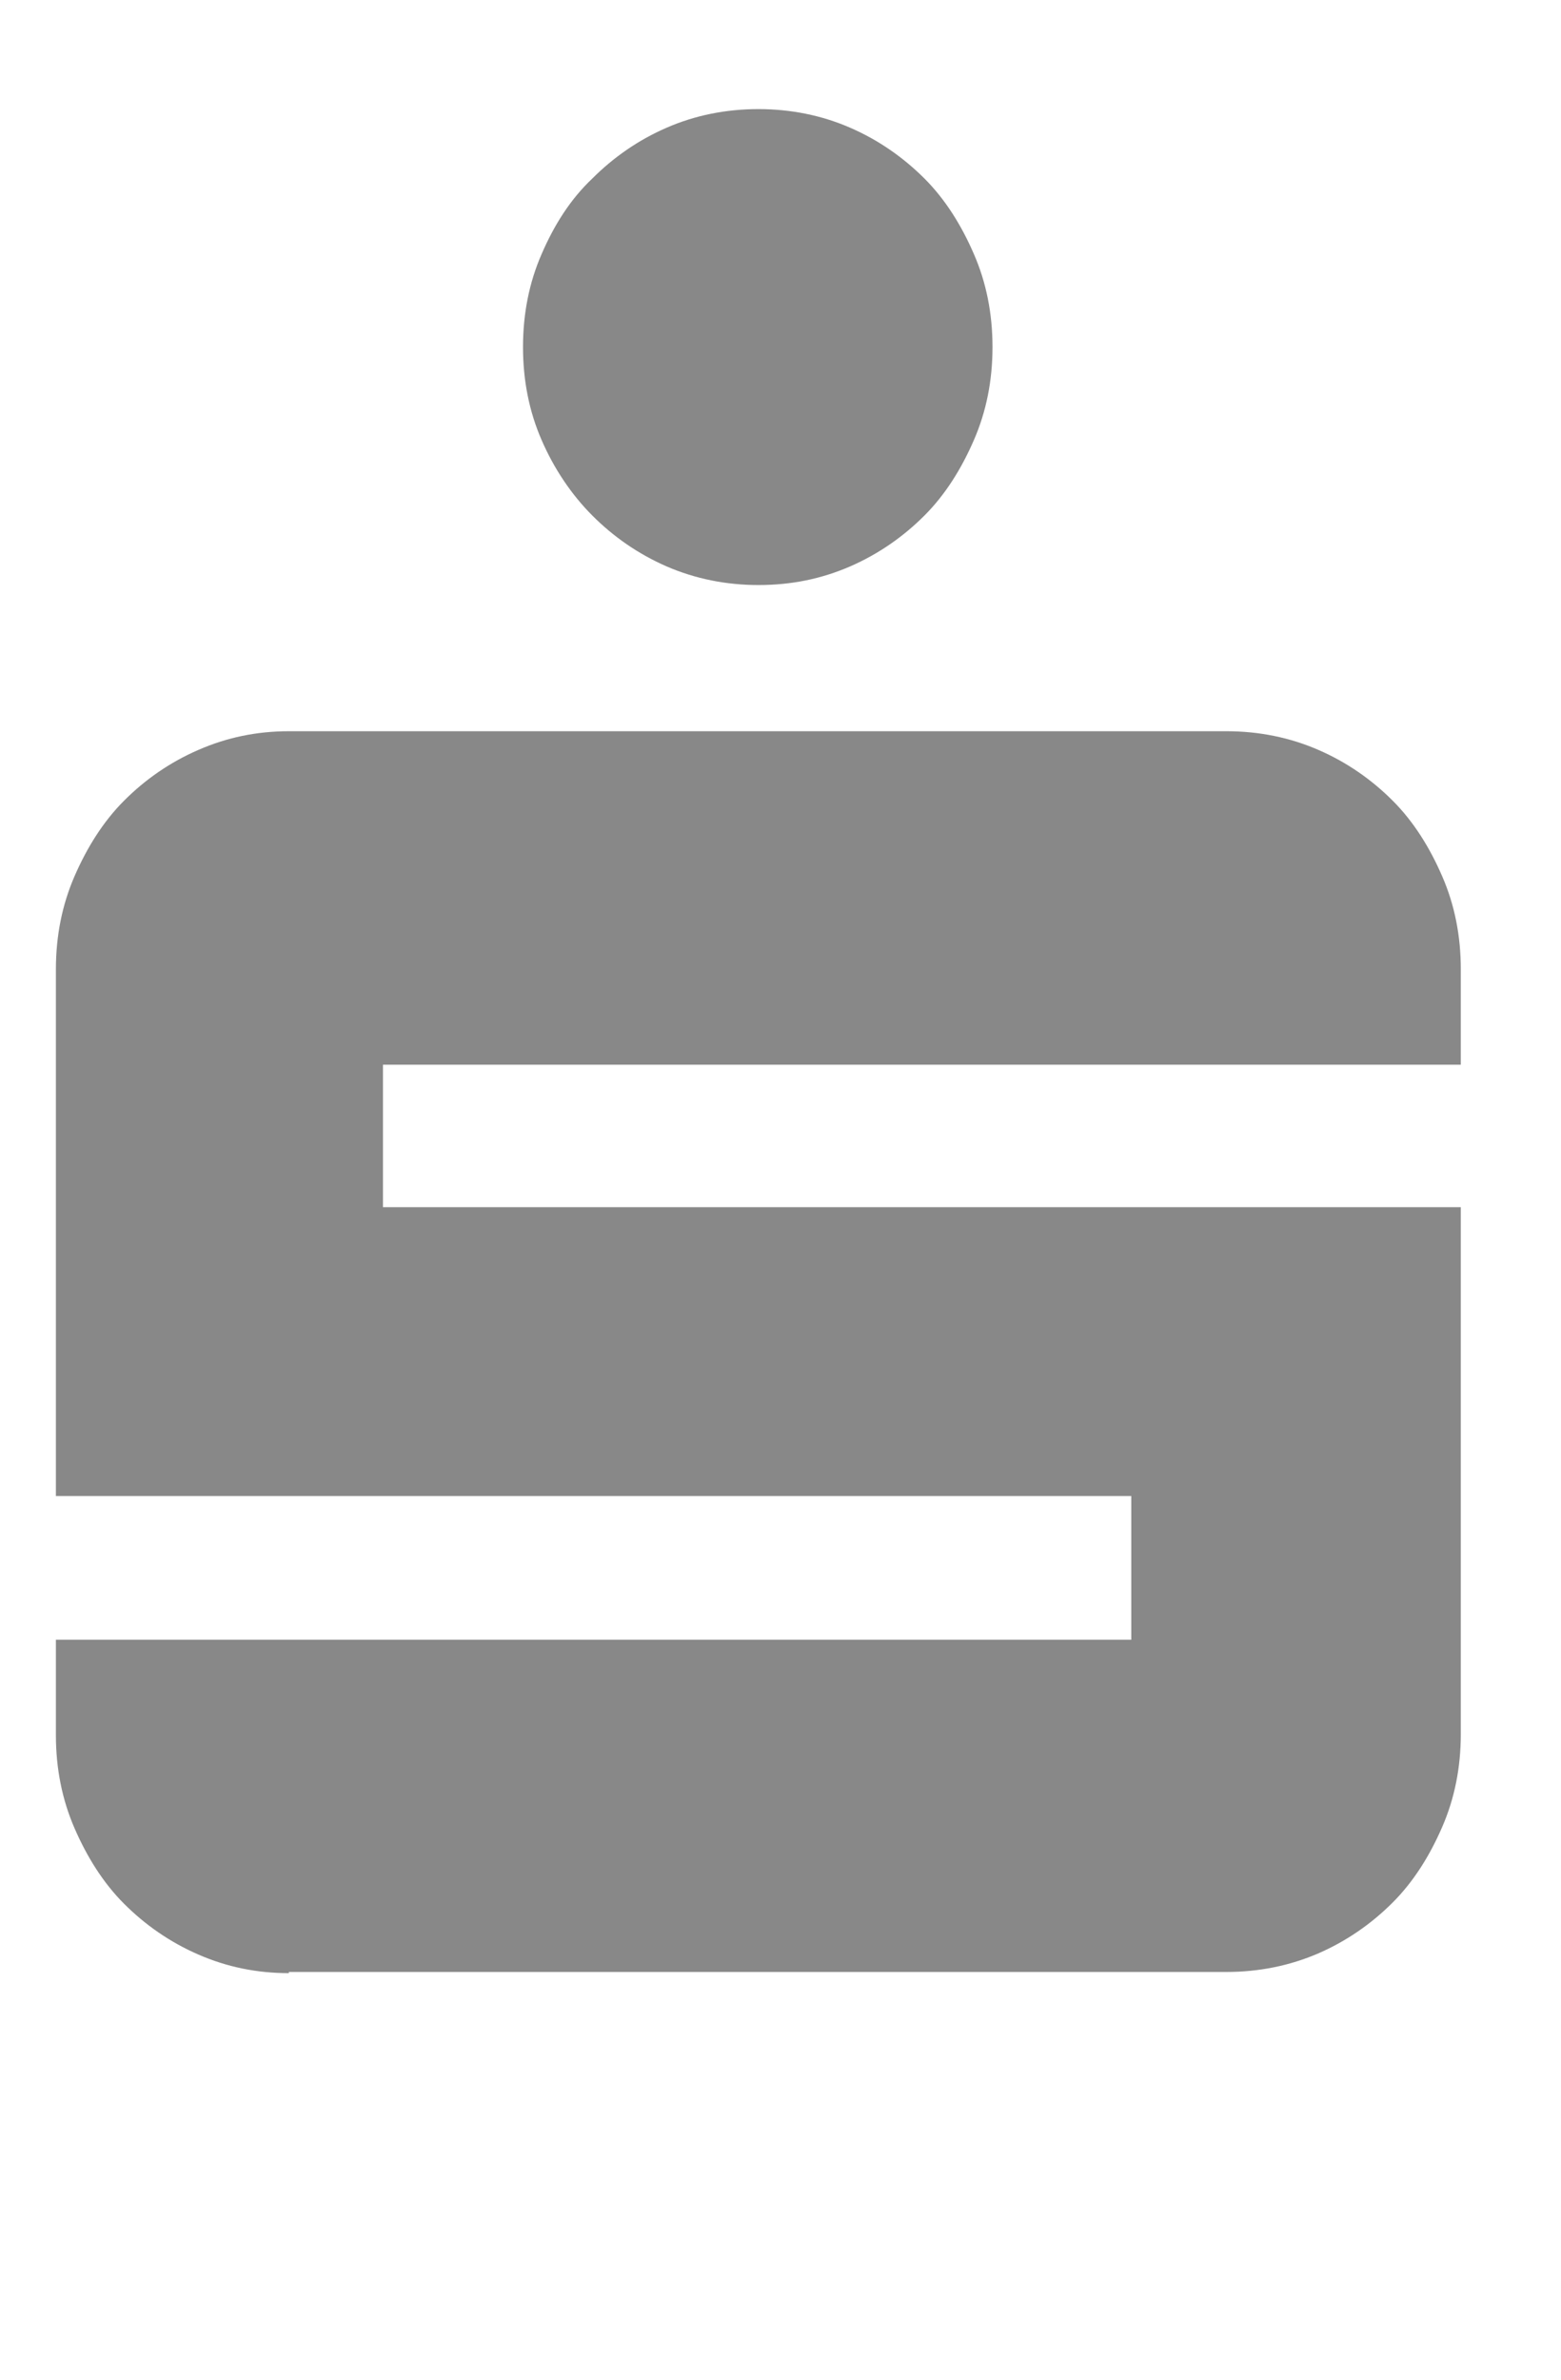
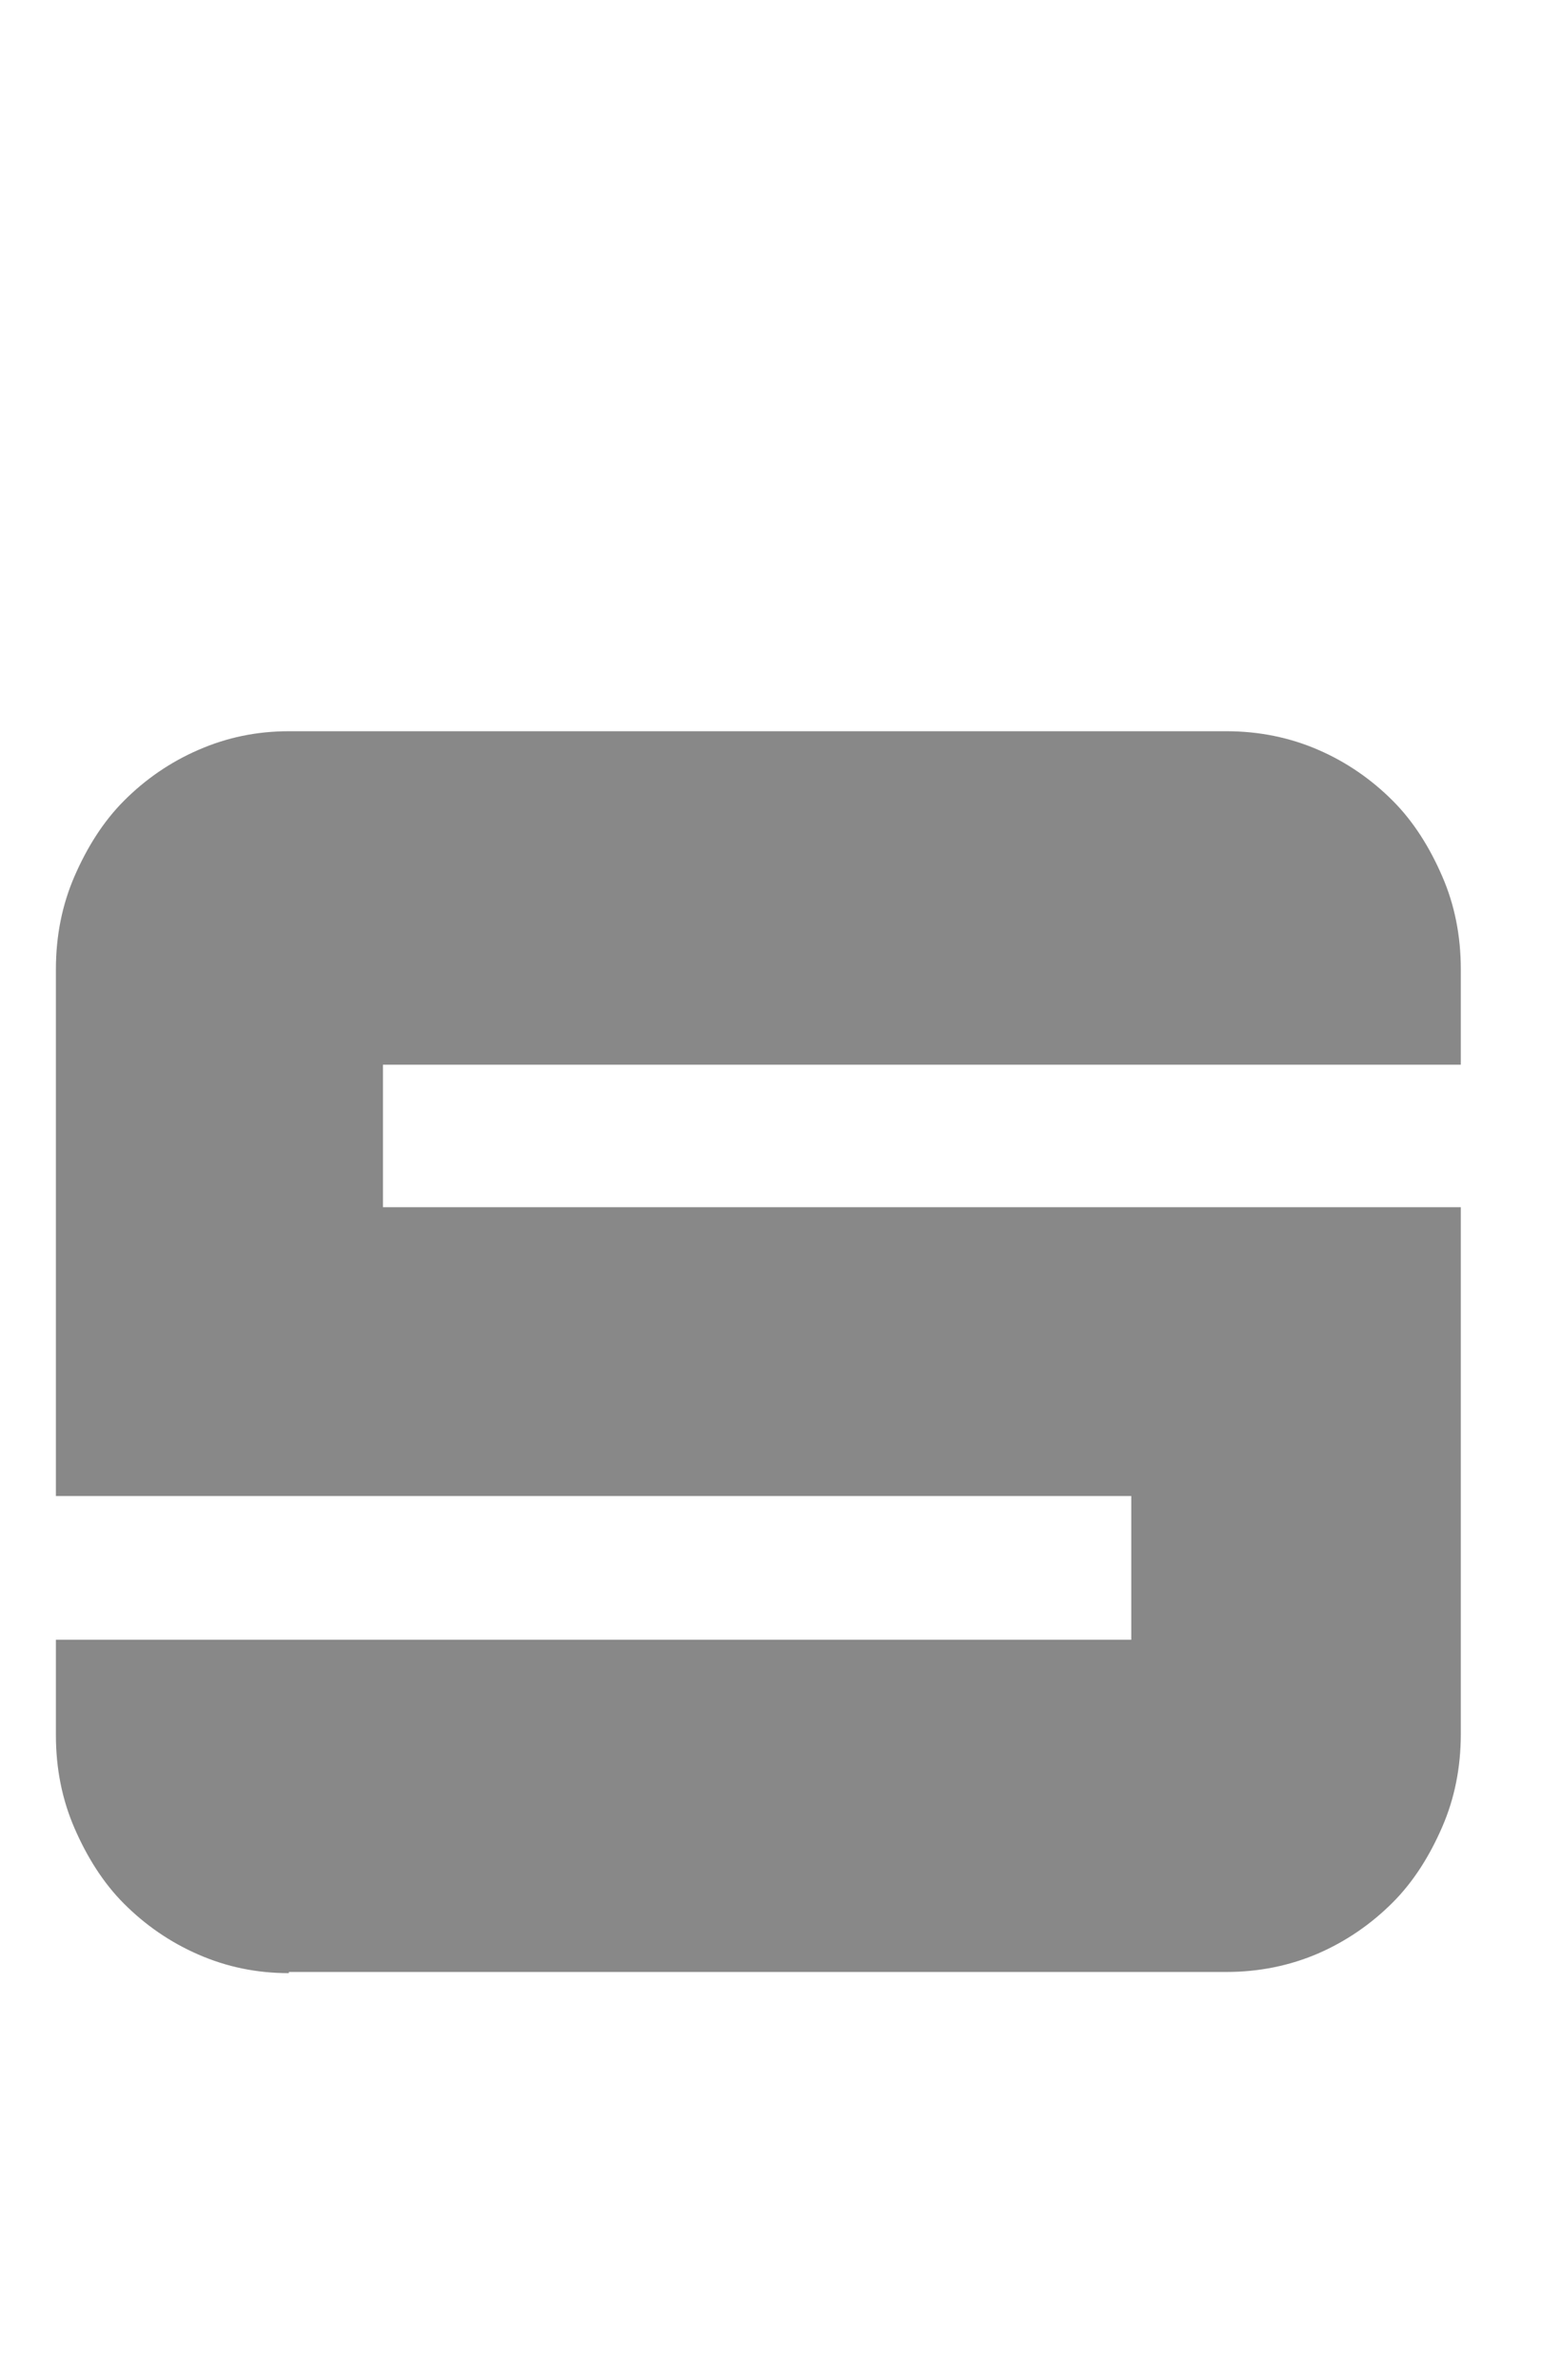
<svg xmlns="http://www.w3.org/2000/svg" width="21" height="32" viewBox="0 0 21 32" fill="none">
  <g clip-path="url(#clip0_518_984)">
-     <path d="M7.286 3.417C7.119 3.8 7.036 4.217 7.036 4.667C7.036 5.117 7.119 5.533 7.286 5.917C7.452 6.3 7.686 6.65 7.969 6.933C8.252 7.217 8.586 7.45 8.969 7.617C9.352 7.783 9.769 7.867 10.202 7.867C10.652 7.867 11.052 7.783 11.436 7.617C11.819 7.45 12.152 7.217 12.436 6.933C12.719 6.65 12.936 6.3 13.102 5.917C13.269 5.533 13.352 5.117 13.352 4.667C13.352 4.217 13.269 3.8 13.102 3.417C12.936 3.033 12.719 2.683 12.436 2.4C12.152 2.117 11.819 1.883 11.436 1.717C11.052 1.55 10.636 1.467 10.202 1.467C9.769 1.467 9.352 1.55 8.969 1.717C8.586 1.883 8.252 2.117 7.969 2.4C7.669 2.683 7.452 3.033 7.286 3.417Z" fill="#888888" />
    <path d="M2.669 26.283C3.052 26.45 3.452 26.533 3.886 26.533V26.517H16.502C16.936 26.517 17.352 26.433 17.736 26.267C18.119 26.1 18.452 25.867 18.736 25.583C19.019 25.3 19.236 24.95 19.402 24.567C19.569 24.183 19.652 23.767 19.652 23.317V16.233H5.152V14.317H19.652V13.034C19.652 12.584 19.569 12.167 19.402 11.784C19.236 11.4 19.019 11.05 18.736 10.767C18.452 10.483 18.119 10.25 17.736 10.084C17.352 9.917 16.936 9.833 16.502 9.833H3.886C3.452 9.833 3.052 9.917 2.669 10.084C2.286 10.25 1.952 10.483 1.669 10.767C1.386 11.05 1.169 11.4 1.002 11.784C0.836 12.167 0.752 12.584 0.752 13.034V20.117H15.219V22.05H0.752V23.333C0.752 23.783 0.836 24.2 1.002 24.583C1.169 24.967 1.386 25.317 1.669 25.6C1.952 25.883 2.286 26.117 2.669 26.283Z" fill="#888888" />
  </g>
  <defs>
    <clipPath id="clip0_518_984">
      <rect width="20" height="32" fill="white" transform="translate(0.274)" />
    </clipPath>
  </defs>
</svg>